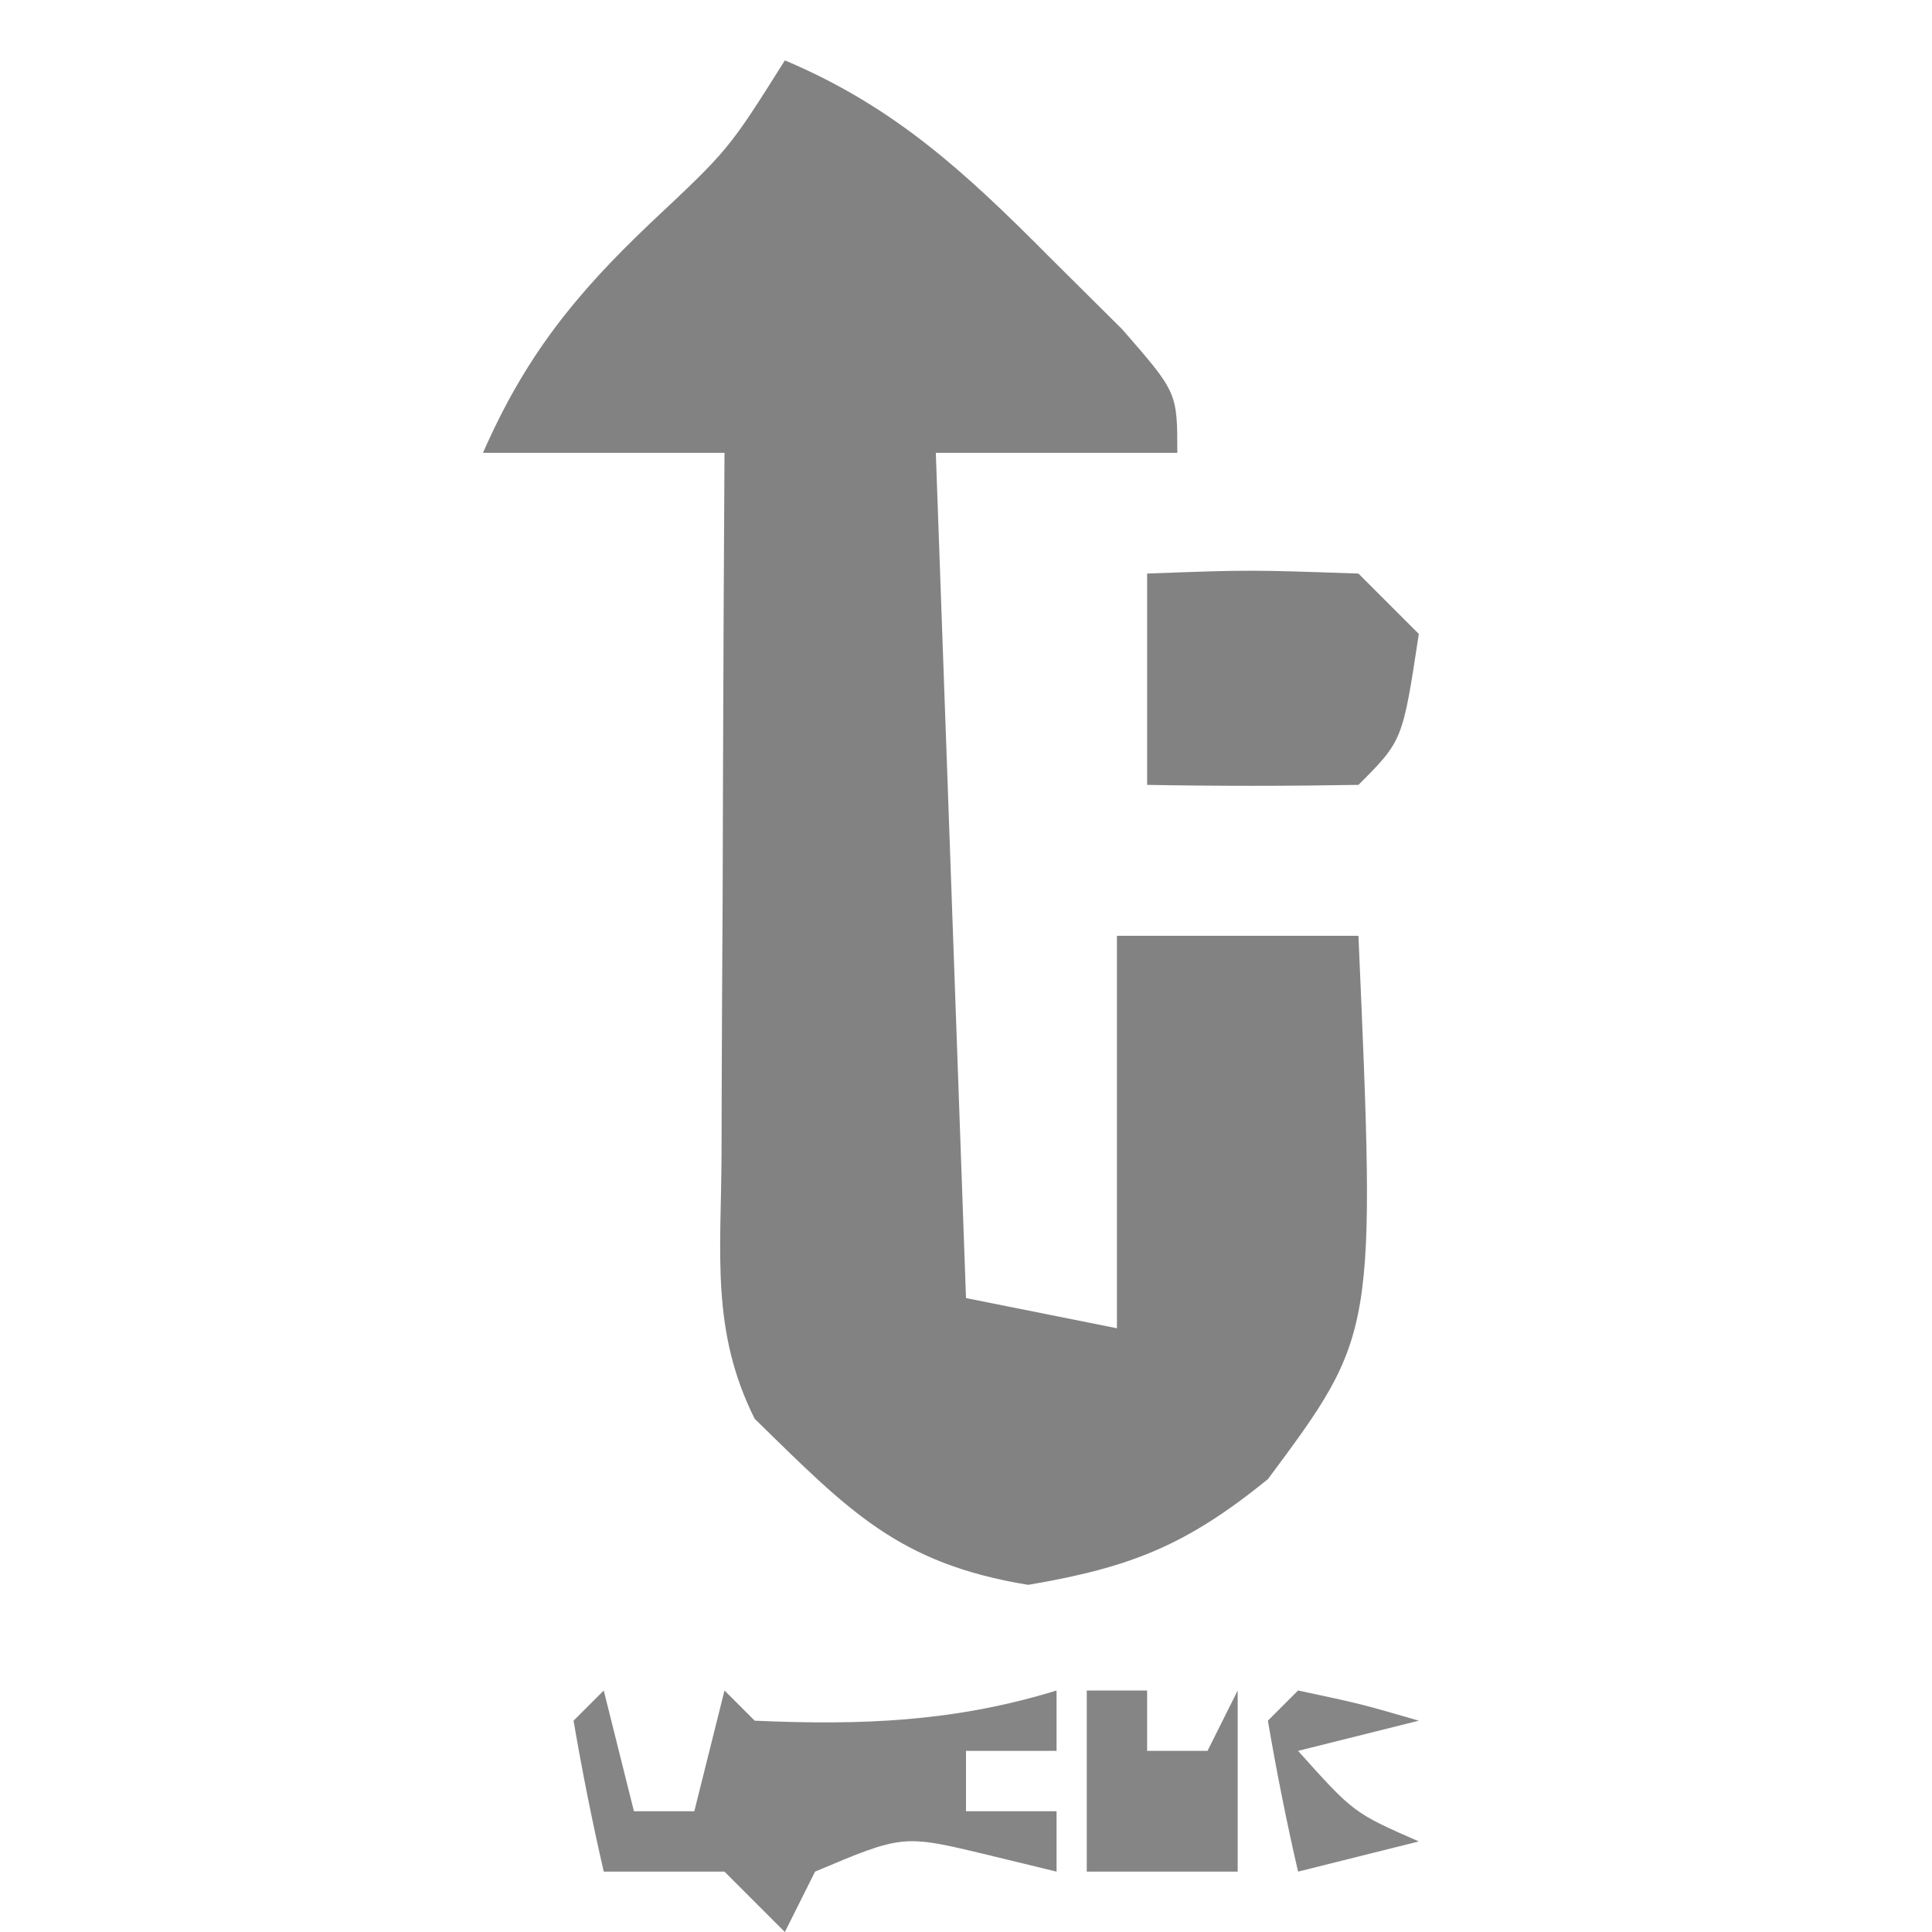
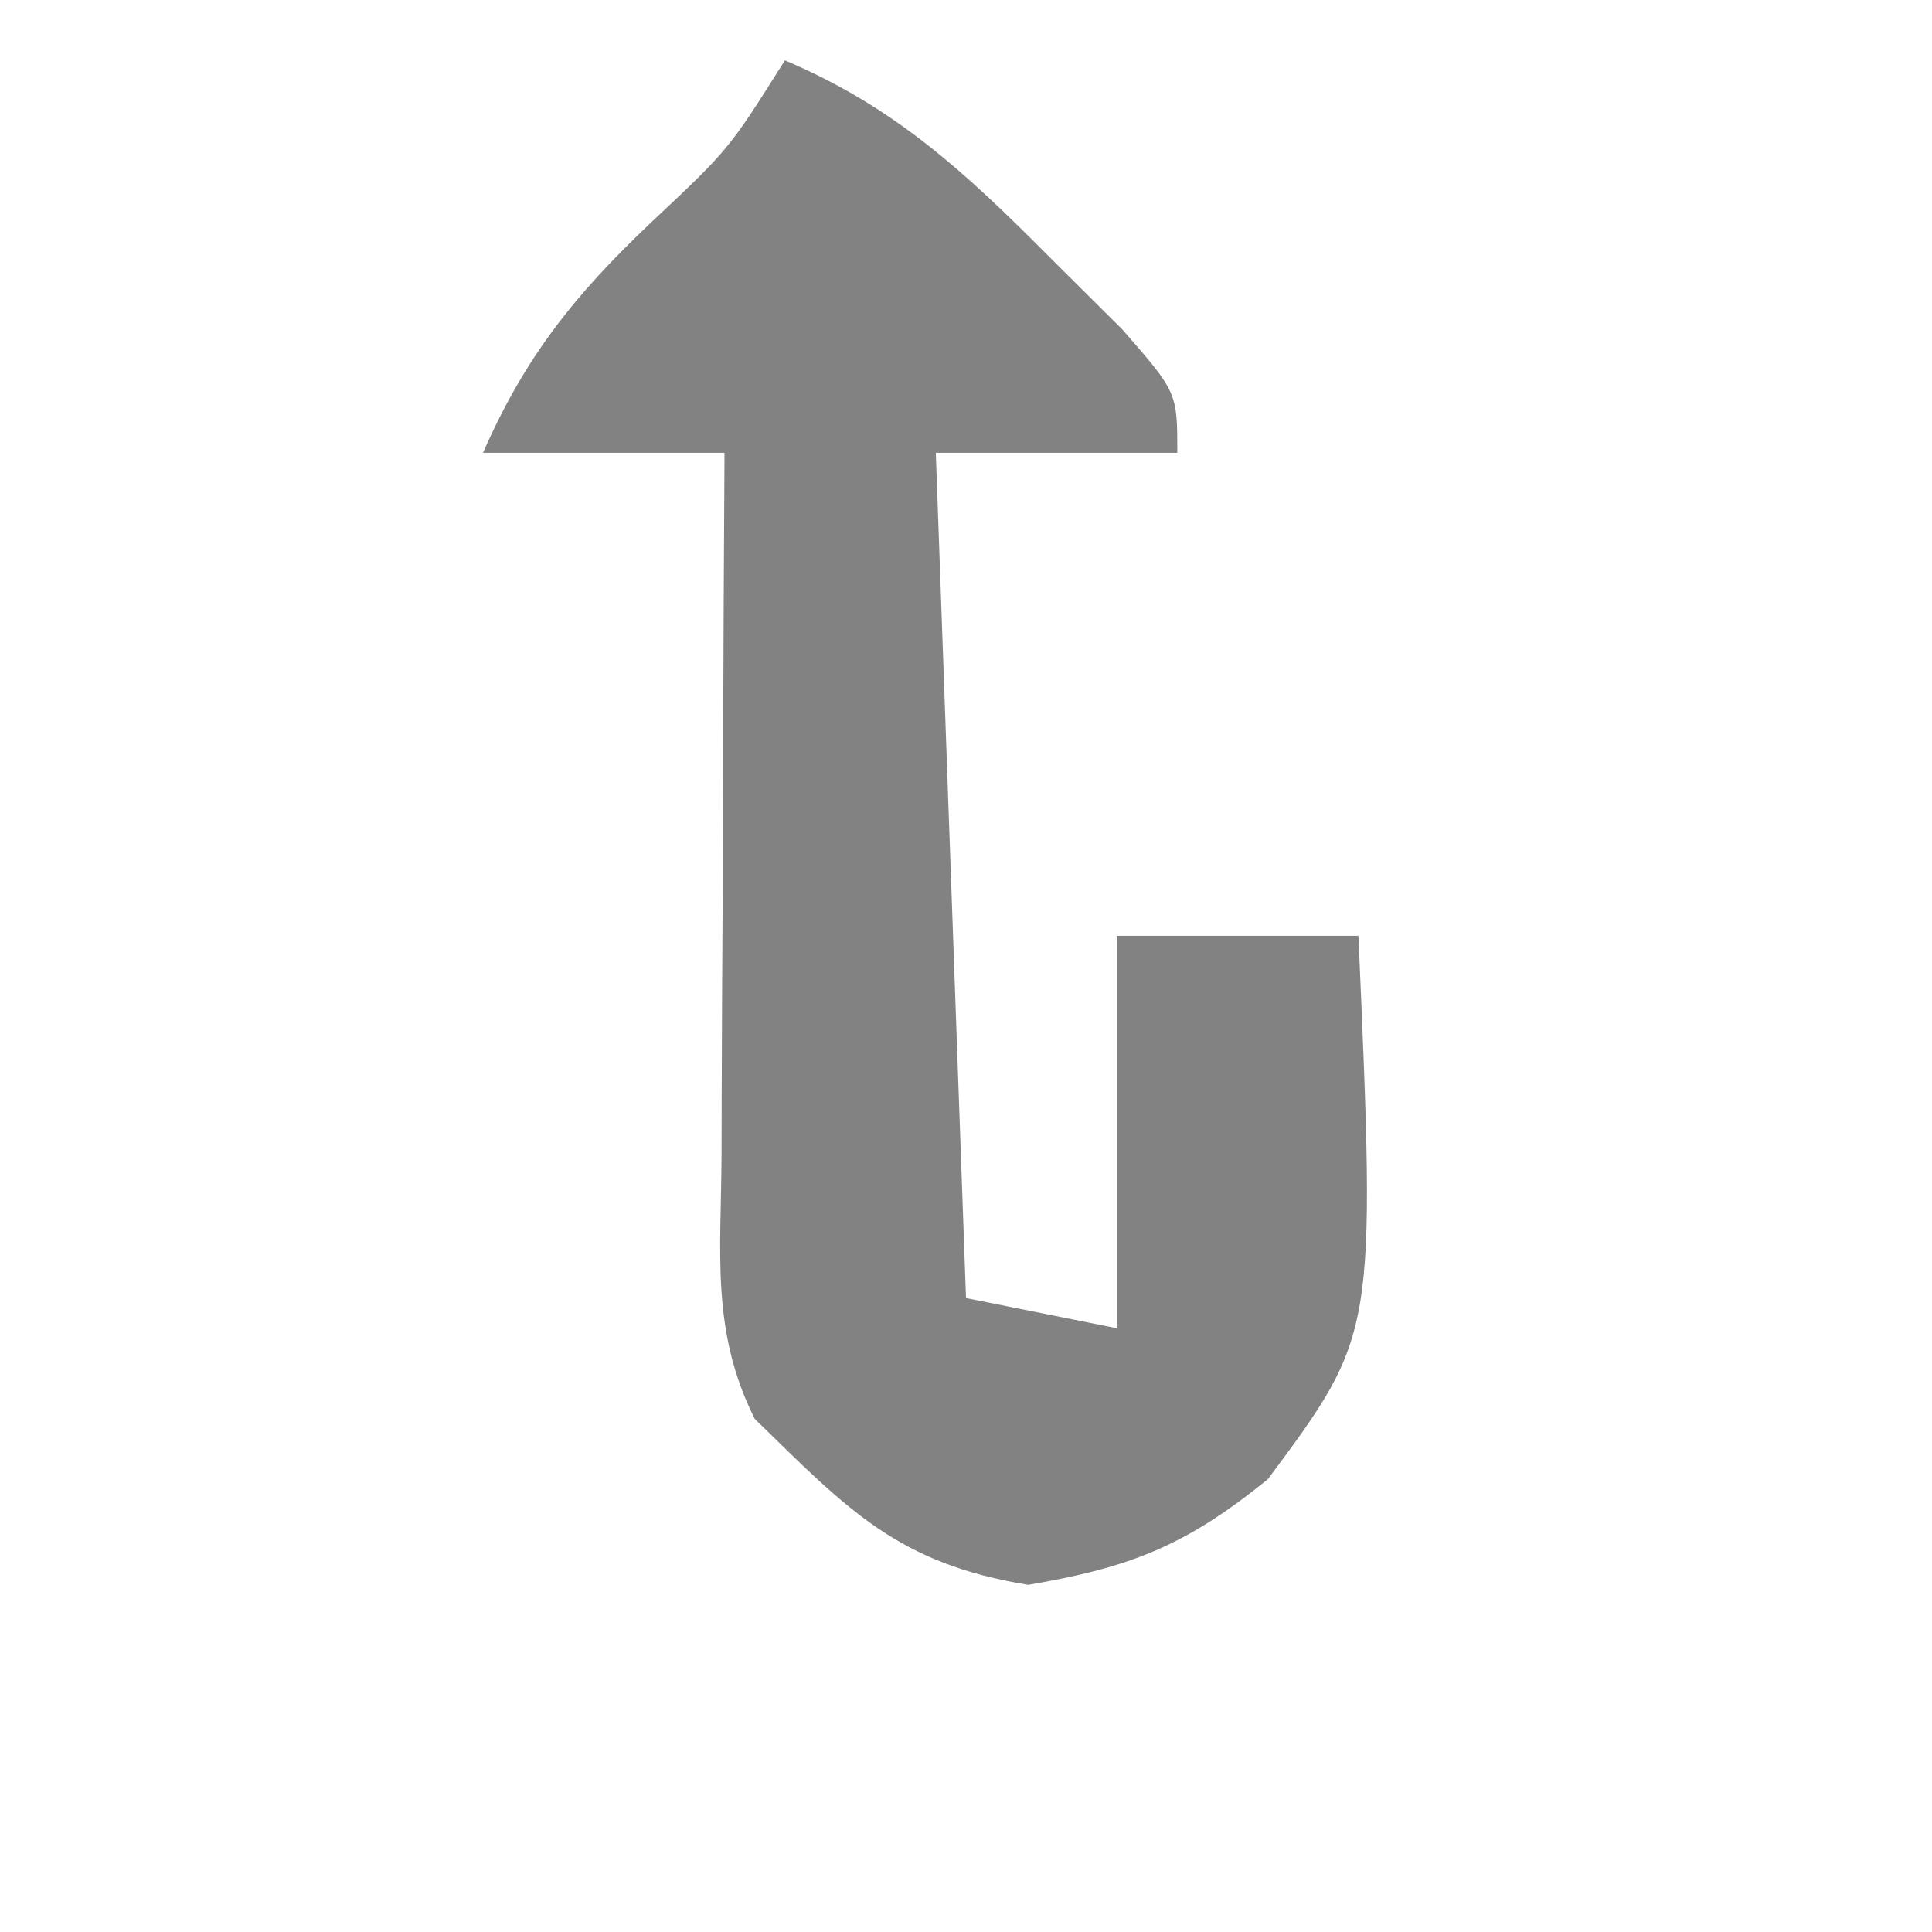
<svg xmlns="http://www.w3.org/2000/svg" version="1.1" width="64" height="64">
  <path d="M0 0 C3.631 1.532 5.986 3.718 8.75 6.5 C9.549 7.294 10.348 8.088 11.172 8.906 C13 11 13 11 13 13 C10.36 13 7.72 13 5 13 C5.33 22.24 5.66 31.48 6 41 C7.65 41.33 9.3 41.66 11 42 C11 37.71 11 33.42 11 29 C13.64 29 16.28 29 19 29 C19.576 42.191 19.576 42.191 16 47 C13.305 49.186 11.478 49.919 8.062 50.5 C3.75 49.796 2.111 48.039 -1 45 C-2.461 42.078 -2.111 39.501 -2.098 36.242 C-2.096 35.579 -2.095 34.916 -2.093 34.233 C-2.088 32.114 -2.075 29.994 -2.062 27.875 C-2.057 26.439 -2.053 25.003 -2.049 23.566 C-2.038 20.044 -2.021 16.522 -2 13 C-4.64 13 -7.28 13 -10 13 C-8.604 9.814 -6.954 7.761 -4.438 5.375 C-1.86 2.955 -1.86 2.955 0 0 Z " fill="#828282" transform="translate(26,2)" />
-   <path d="M0 0 C0.33 1.32 0.66 2.64 1 4 C1.66 4 2.32 4 3 4 C3.33 2.68 3.66 1.36 4 0 C4.33 0.33 4.66 0.66 5 1 C8.526 1.157 11.619 1.04 15 0 C15 0.66 15 1.32 15 2 C14.01 2 13.02 2 12 2 C12 2.66 12 3.32 12 4 C12.99 4 13.98 4 15 4 C15 4.66 15 5.32 15 6 C14.237 5.814 13.474 5.629 12.688 5.438 C9.91 4.772 9.91 4.772 7 6 C6.67 6.66 6.34 7.32 6 8 C5.34 7.34 4.68 6.68 4 6 C2.68 6 1.36 6 0 6 C-0.382 4.344 -0.714 2.675 -1 1 C-0.67 0.67 -0.34 0.34 0 0 Z M7 3 C8 5 8 5 8 5 Z " fill="#858585" transform="translate(20,56)" />
-   <path d="M0 0 C3.375 -0.125 3.375 -0.125 7 0 C7.66 0.66 8.32 1.32 9 2 C8.464 5.536 8.464 5.536 7 7 C4.667 7.041 2.333 7.042 0 7 C0 4.69 0 2.38 0 0 Z " fill="#828282" transform="translate(38,19)" />
-   <path d="M0 0 C0.66 0 1.32 0 2 0 C2 0.66 2 1.32 2 2 C2.66 2 3.32 2 4 2 C4.33 1.34 4.66 0.68 5 0 C5 1.98 5 3.96 5 6 C3.333 6 1.667 6 0 6 C0 4.02 0 2.04 0 0 Z " fill="#858585" transform="translate(36,56)" />
-   <path d="M0 0 C2.062 0.438 2.062 0.438 4 1 C2.68 1.33 1.36 1.66 0 2 C1.842 4.053 1.842 4.053 4 5 C2.68 5.33 1.36 5.66 0 6 C-0.382 4.344 -0.714 2.675 -1 1 C-0.67 0.67 -0.34 0.34 0 0 Z " fill="#868686" transform="translate(43,56)" />
</svg>